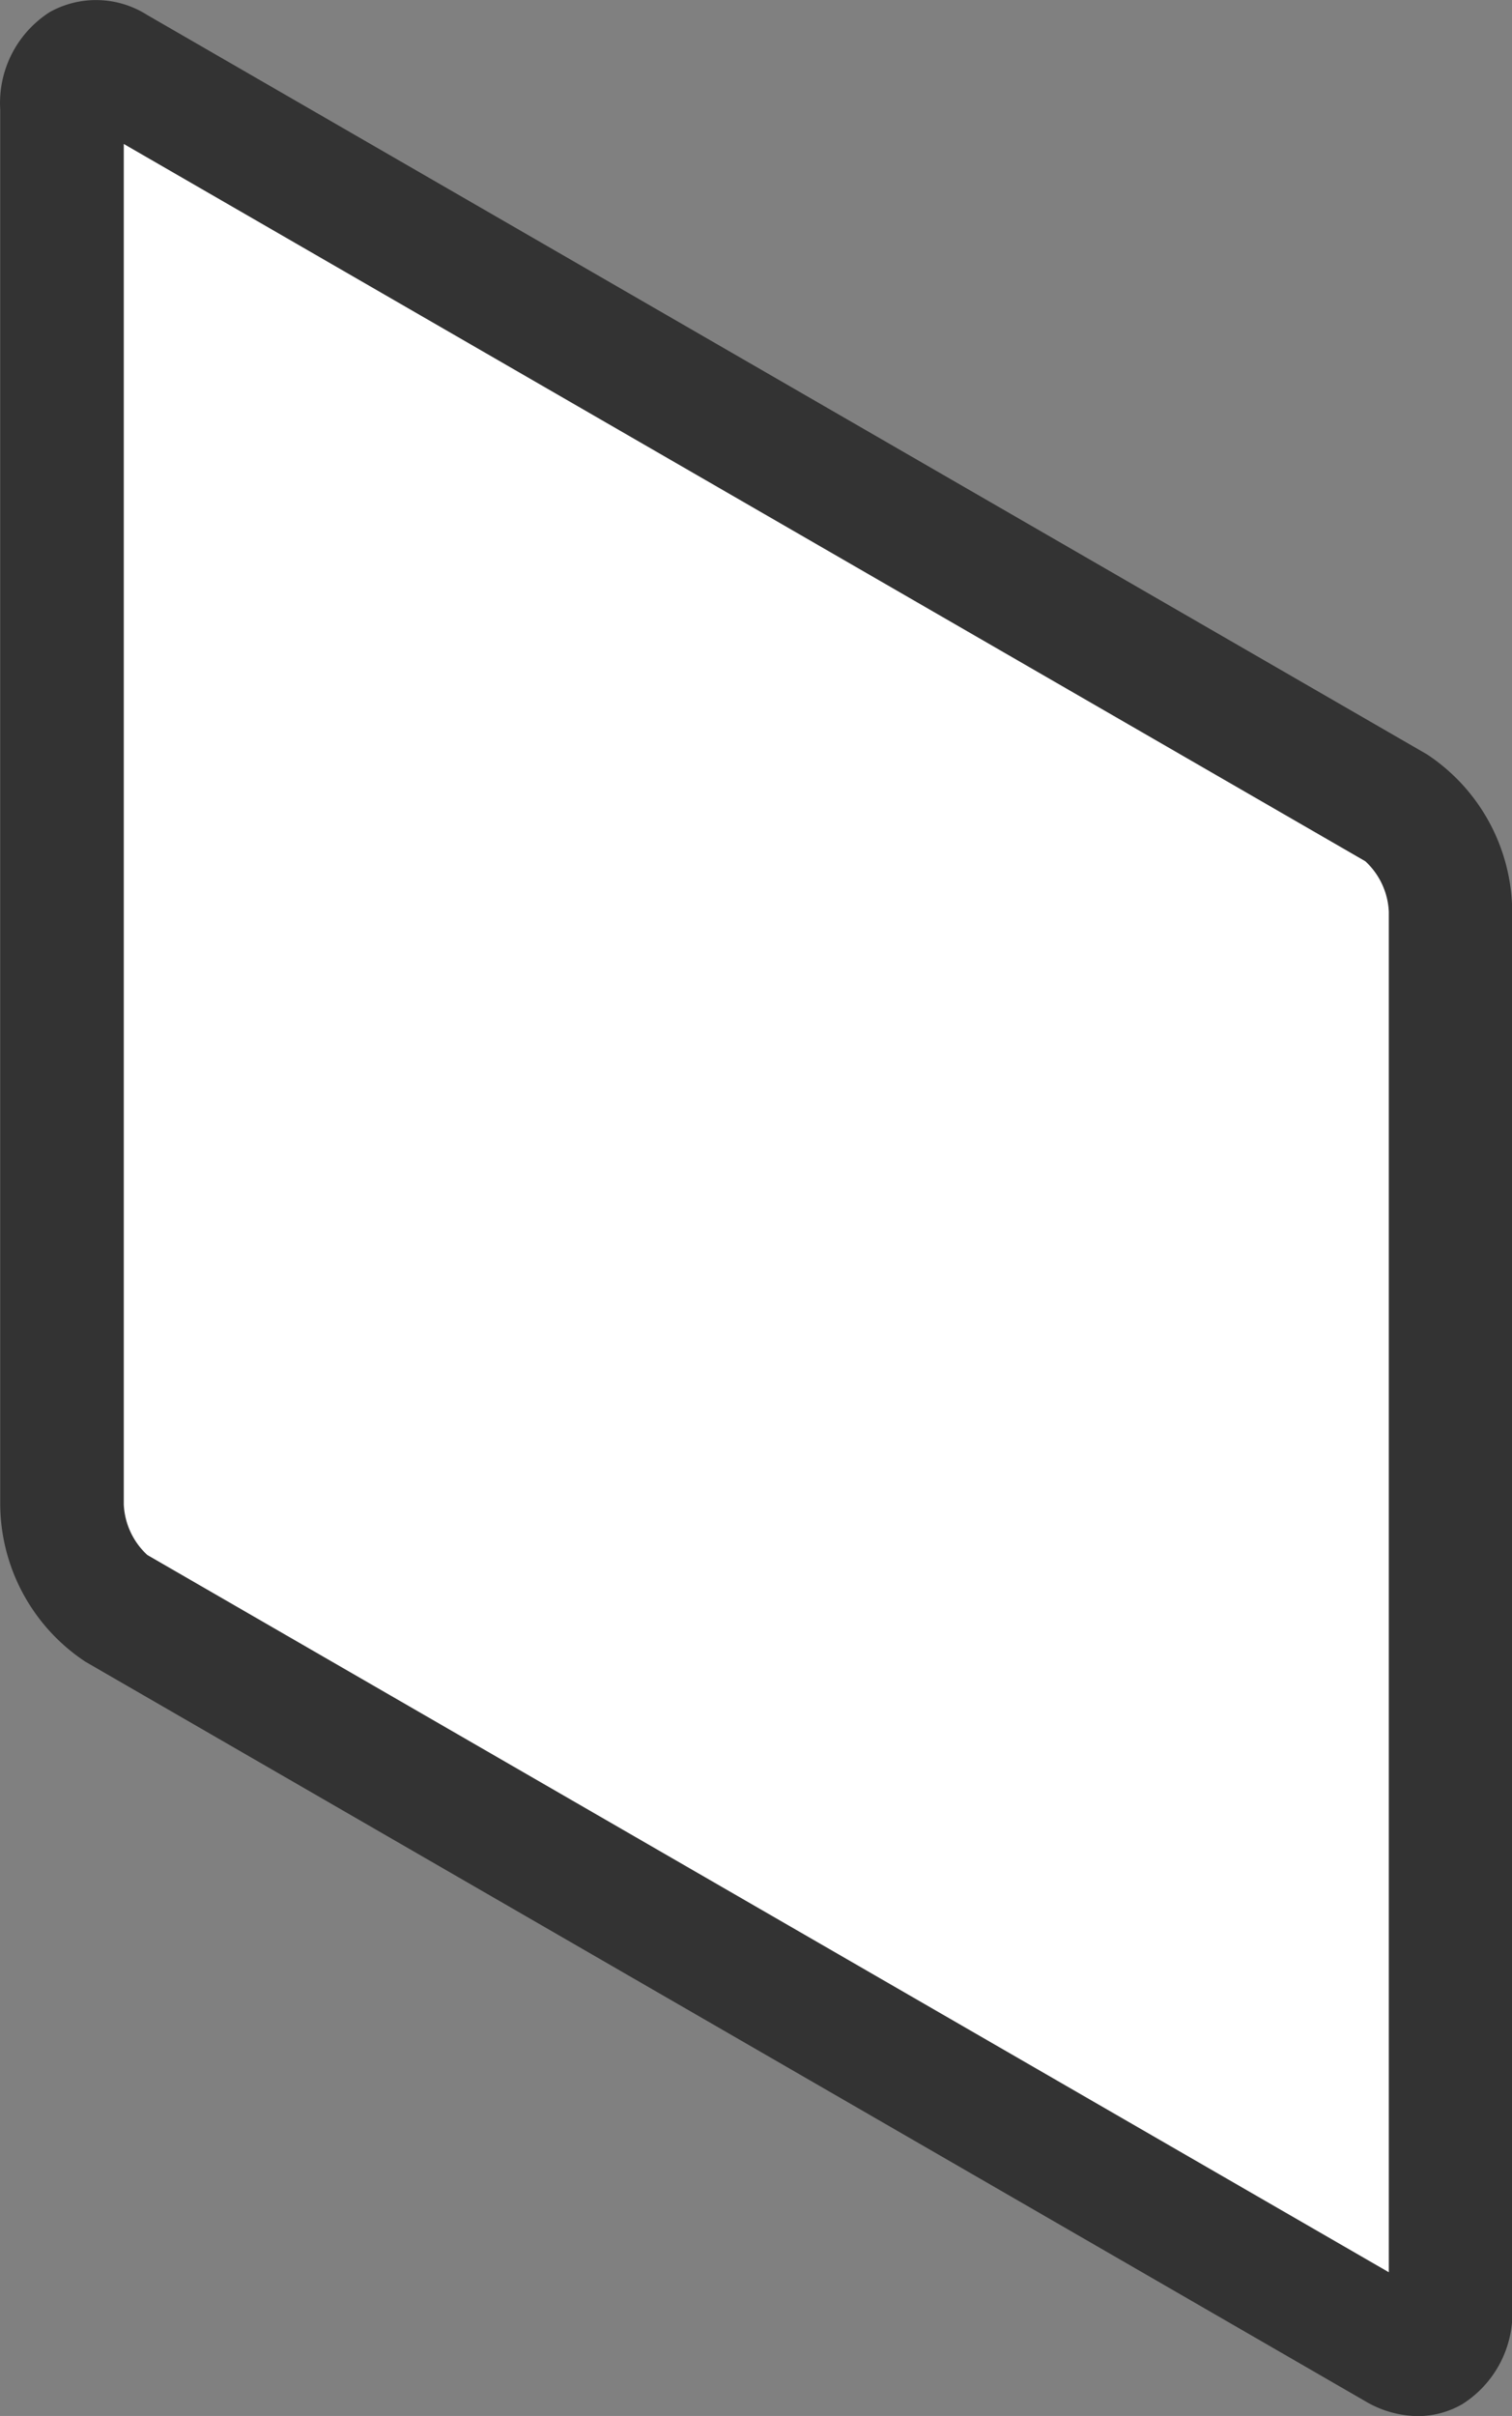
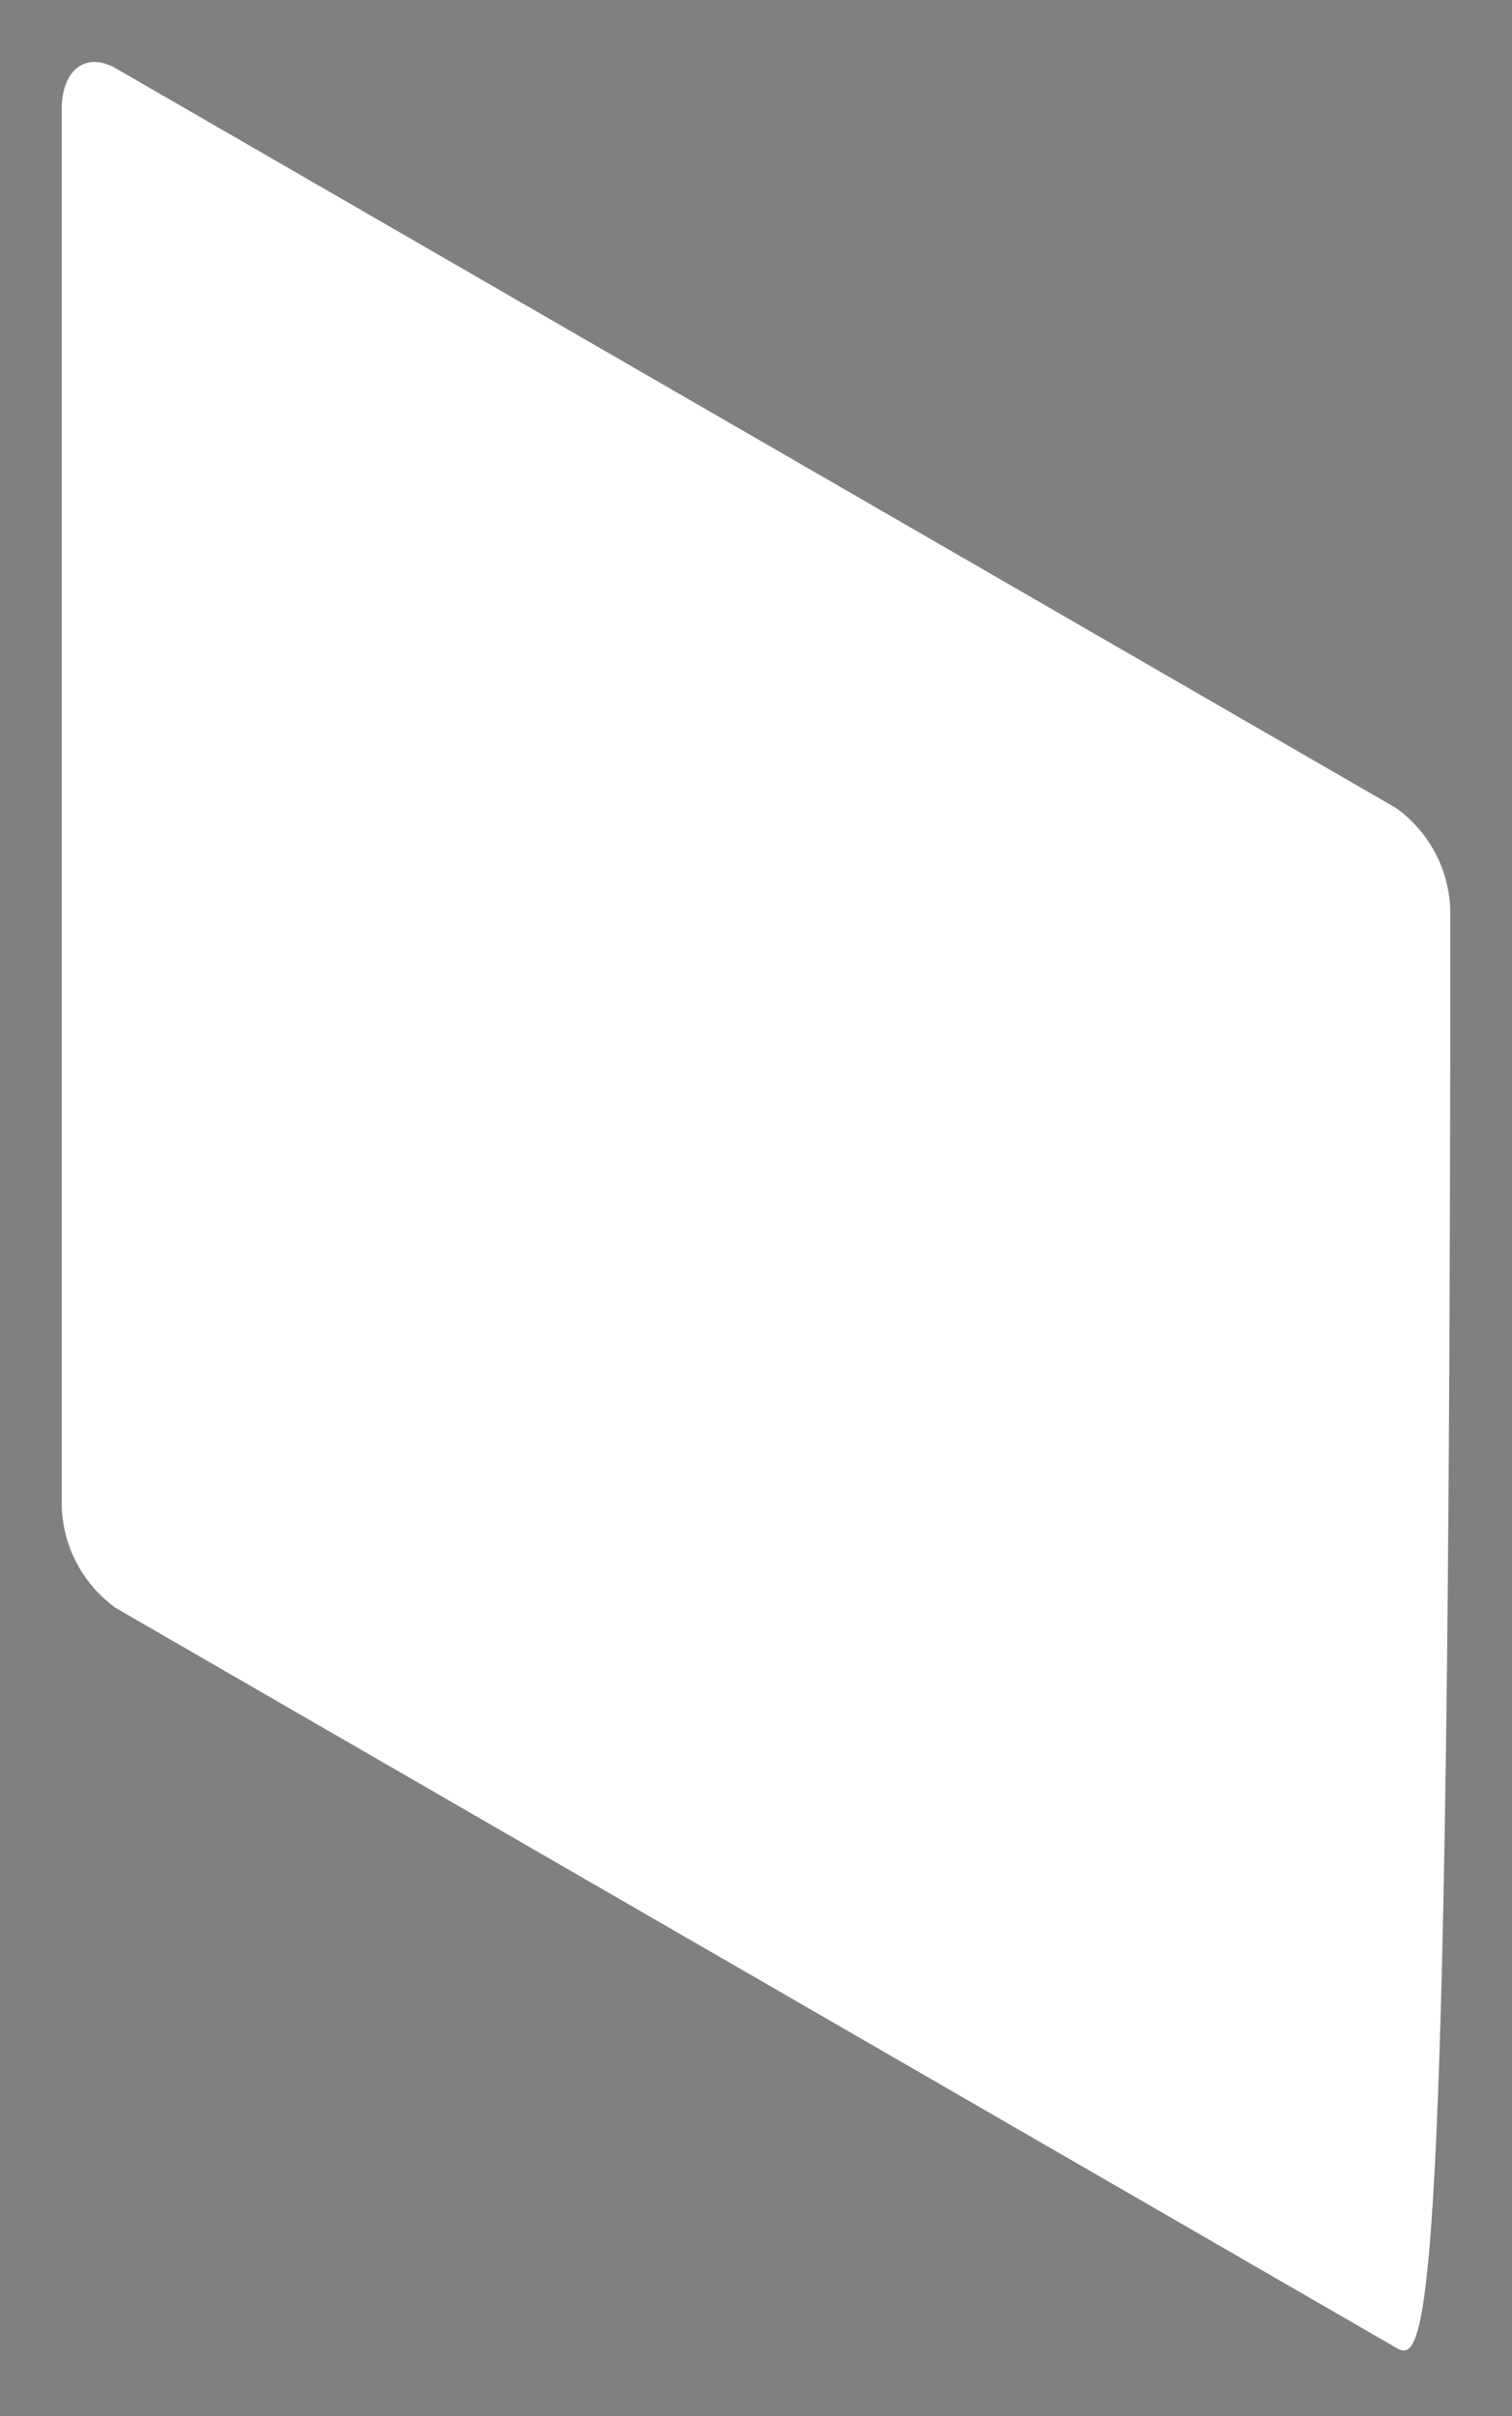
<svg xmlns="http://www.w3.org/2000/svg" id="グループ_11284" data-name="グループ 11284" width="27.691" height="44.216" viewBox="0 0 27.691 44.216">
  <rect x="0" y="0" width="27.691" height="44.216" fill="#808080" stroke="none" />
-   <path id="パス_4541" data-name="パス 4541" d="M1257.012,519.36l-23.441-13.534a2.38,2.38,0,0,1-.995-1.9V478.4c0-.733.445-1.07.995-.753l23.441,13.534a2.384,2.384,0,0,1,.995,1.9v25.528C1258.007,519.34,1257.562,519.677,1257.012,519.36Z" transform="translate(-1231.446 -476.394)" fill="#fff" />
-   <path id="パス_4542" data-name="パス 4542" d="M1257.4,520.6a1.927,1.927,0,0,1-.962-.272l-23.44-13.534a3.474,3.474,0,0,1-1.561-2.879V478.384a1.973,1.973,0,0,1,.909-1.783,1.745,1.745,0,0,1,1.781.053l23.44,13.533a3.474,3.474,0,0,1,1.561,2.88v25.528a1.973,1.973,0,0,1-.909,1.783A1.629,1.629,0,0,1,1257.4,520.6Zm.167-2.228-.565.978.565-.978ZM1233.7,479.016l0,24.9a1.34,1.34,0,0,0,.431.924l22.737,13.127,0-24.9a1.338,1.338,0,0,0-.431-.924Z" transform="translate(-1231.433 -476.381)" fill="#333" />
+   <path id="パス_4541" data-name="パス 4541" d="M1257.012,519.36l-23.441-13.534a2.38,2.38,0,0,1-.995-1.9V478.4c0-.733.445-1.07.995-.753l23.441,13.534a2.384,2.384,0,0,1,.995,1.9C1258.007,519.34,1257.562,519.677,1257.012,519.36Z" transform="translate(-1231.446 -476.394)" fill="#fff" />
</svg>